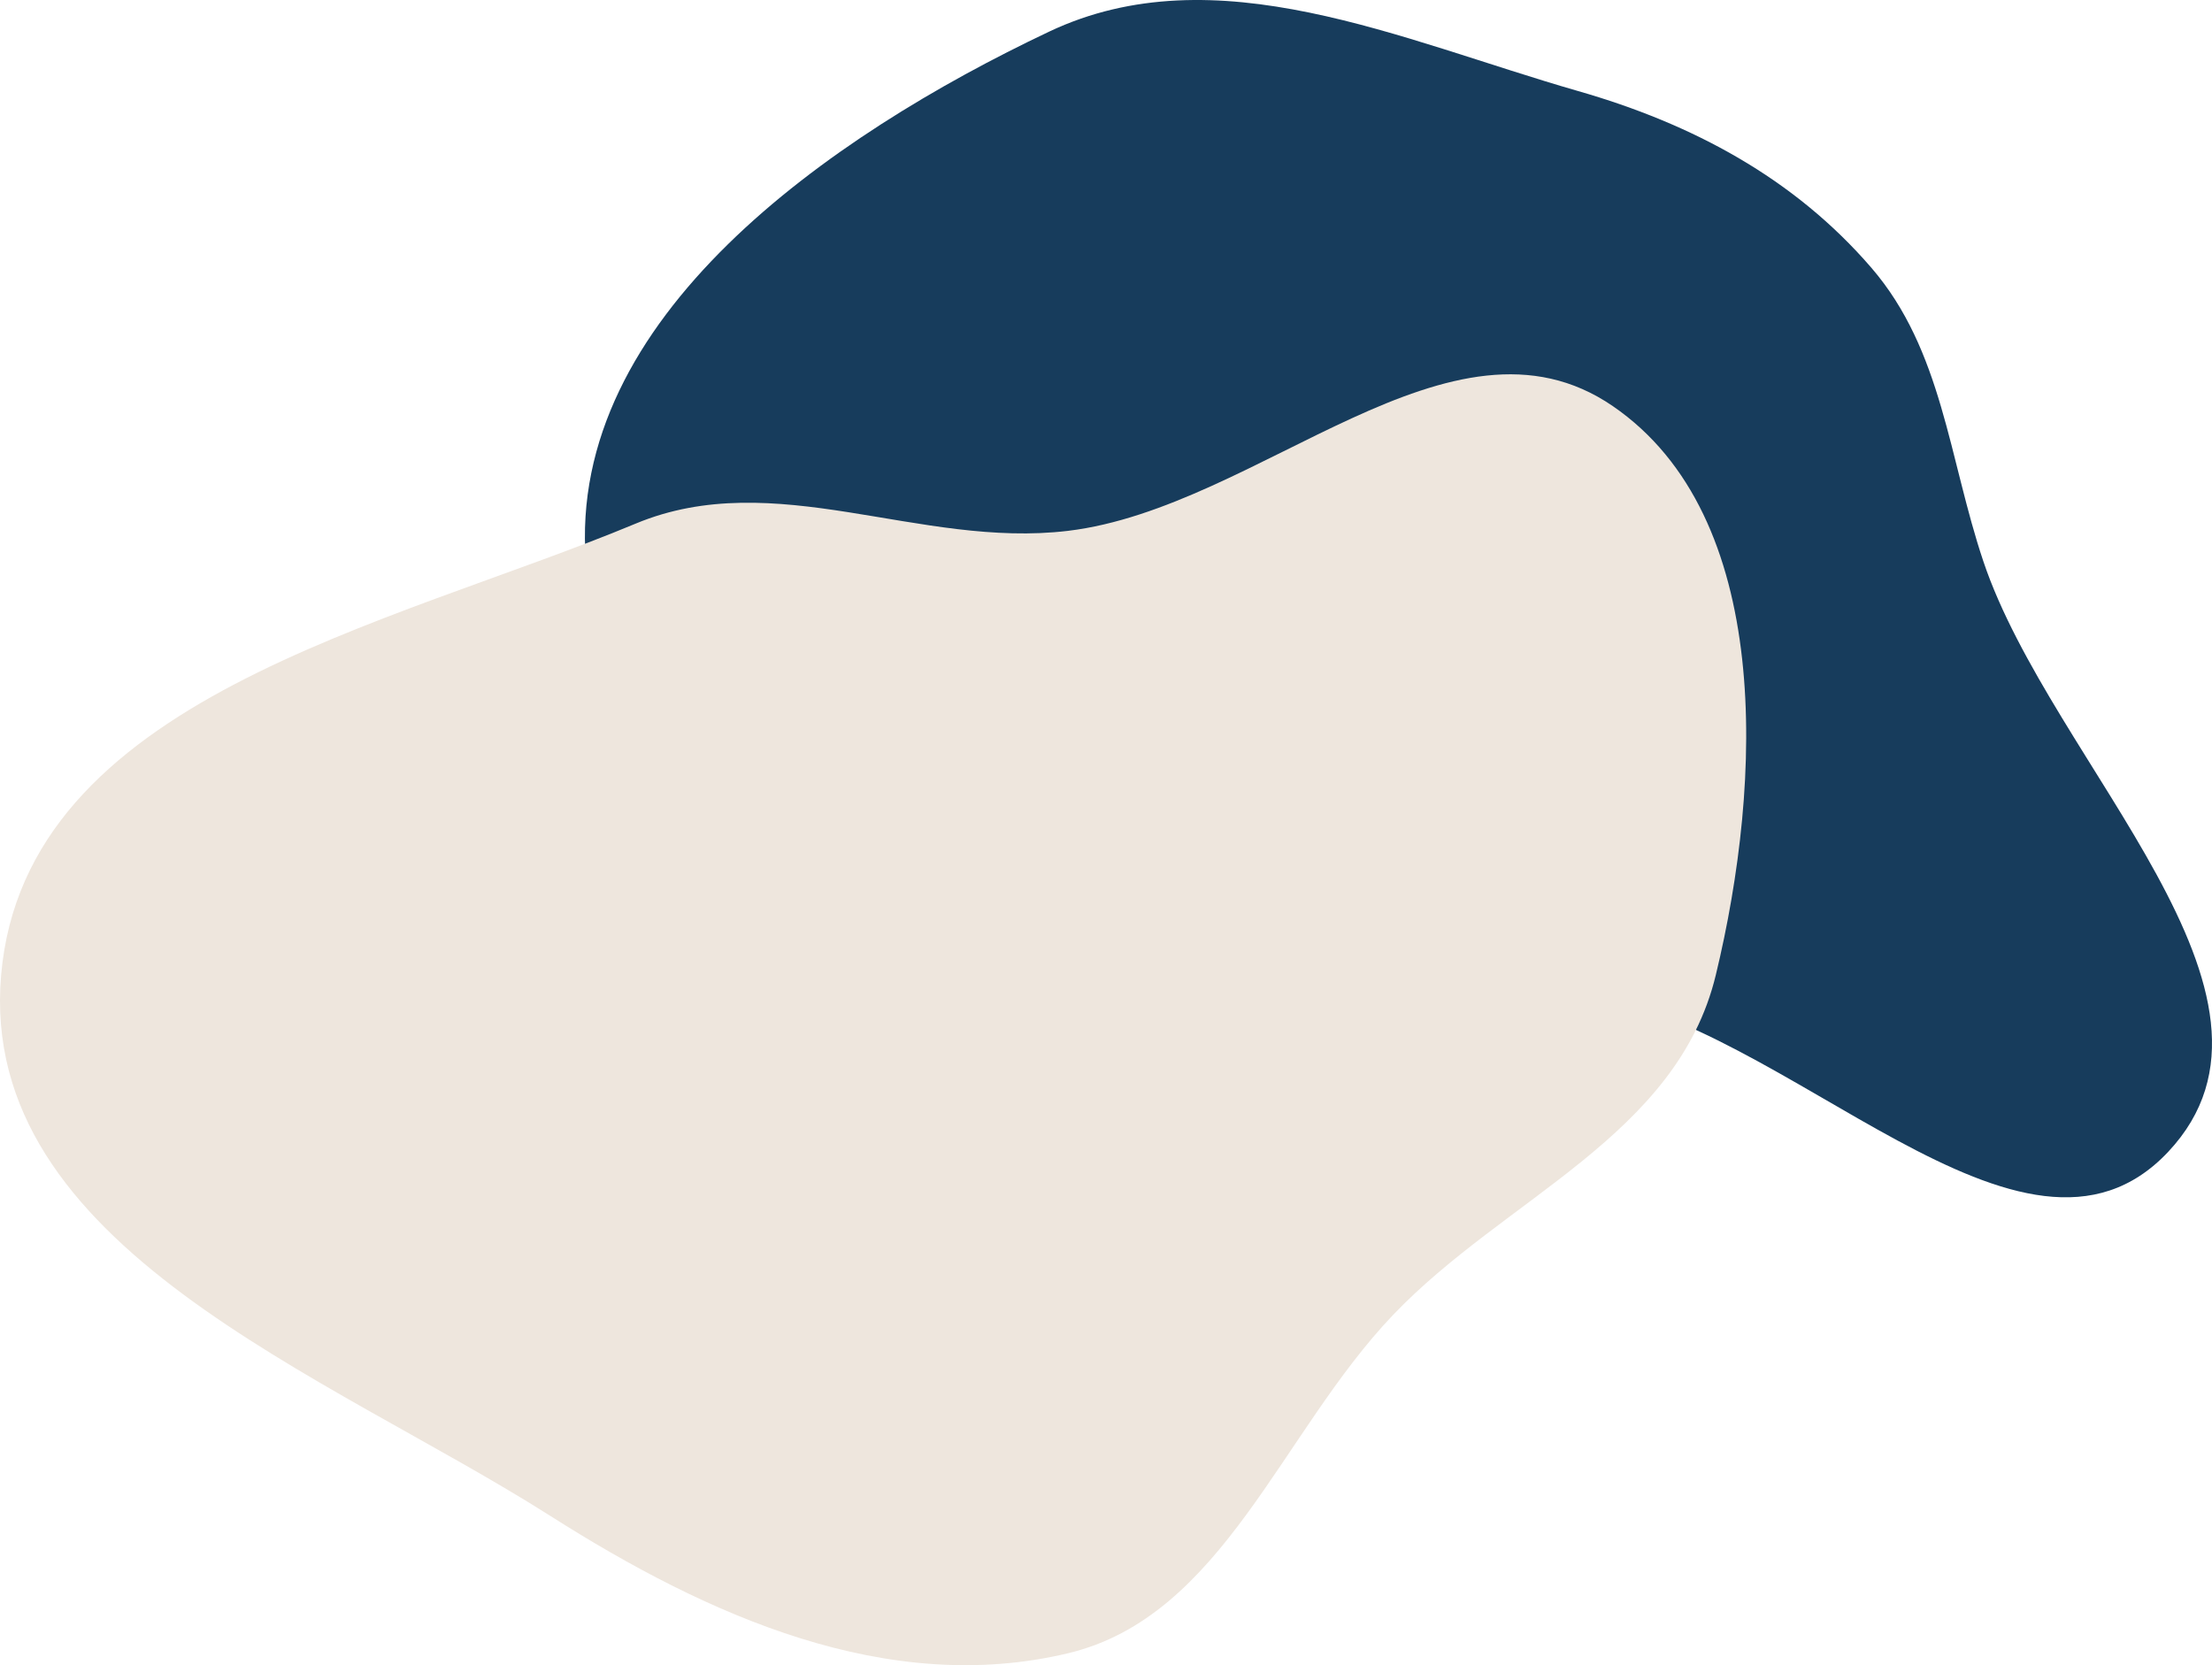
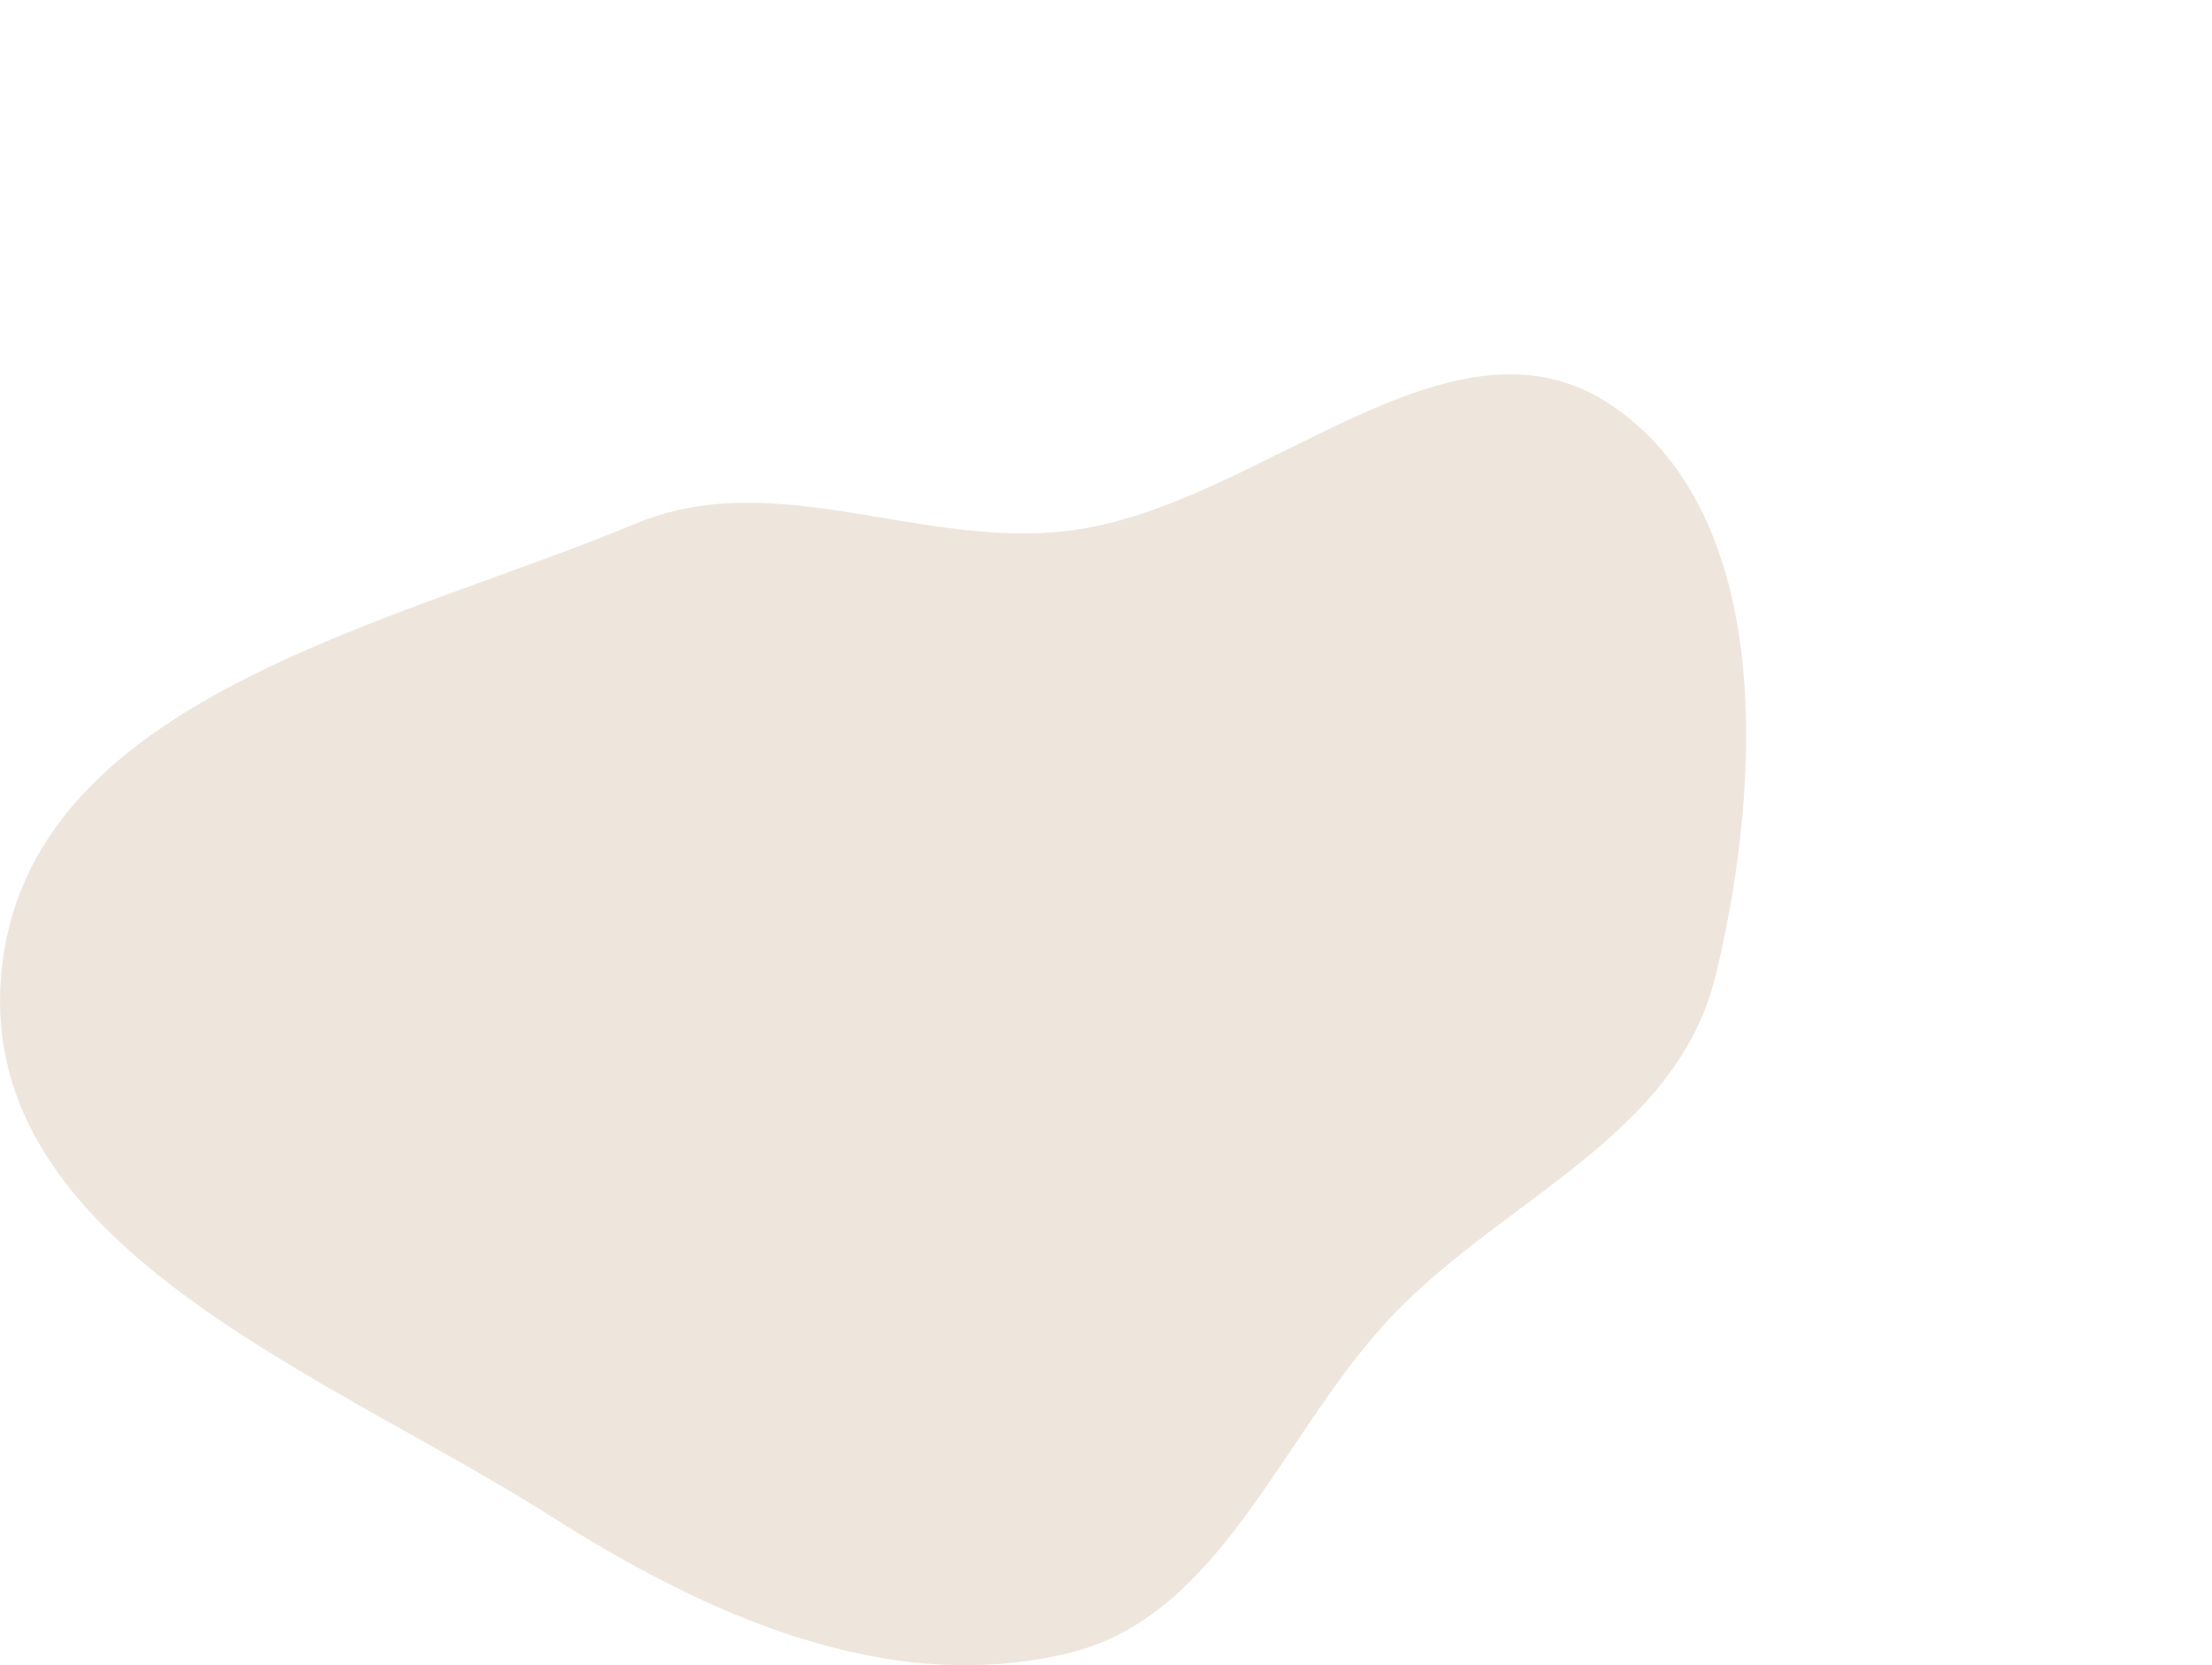
<svg xmlns="http://www.w3.org/2000/svg" width="1040" height="783" viewBox="0 0 1040 783" fill="none">
-   <path fill-rule="evenodd" clip-rule="evenodd" d="M742.003 42.826C795.613 58.221 843.456 83.666 879.878 125.943C913.273 164.707 916.21 215.425 932.498 263.945C964.58 359.521 1088.4 468.136 1019.41 541.603C951.225 614.21 840.705 479.809 742.003 466.8C668.793 457.151 596.88 506.437 529.153 476.989C423.9 431.225 284.368 378.457 275.456 263.945C266.558 149.616 389.644 63.983 493.192 14.907C571.604 -22.257 658.608 18.88 742.003 42.826Z" fill="#173C5C" />
  <path fill-rule="evenodd" clip-rule="evenodd" d="M502.141 249.611C592.41 238.756 682.329 138.851 758.281 190.958C833.785 242.757 828.8 367.05 806.689 458.545C788.422 534.131 707.726 563.068 655.016 618.252C602.193 673.556 575.048 759.995 502.141 777.392C417.308 797.636 333.089 760.066 258.75 712.813C153.704 646.041 -10.479 586.488 0.526 458.545C11.722 328.379 182.681 294.606 298.885 246.205C364.318 218.95 432.161 258.027 502.141 249.611Z" fill="#EEE6DD" />
</svg>